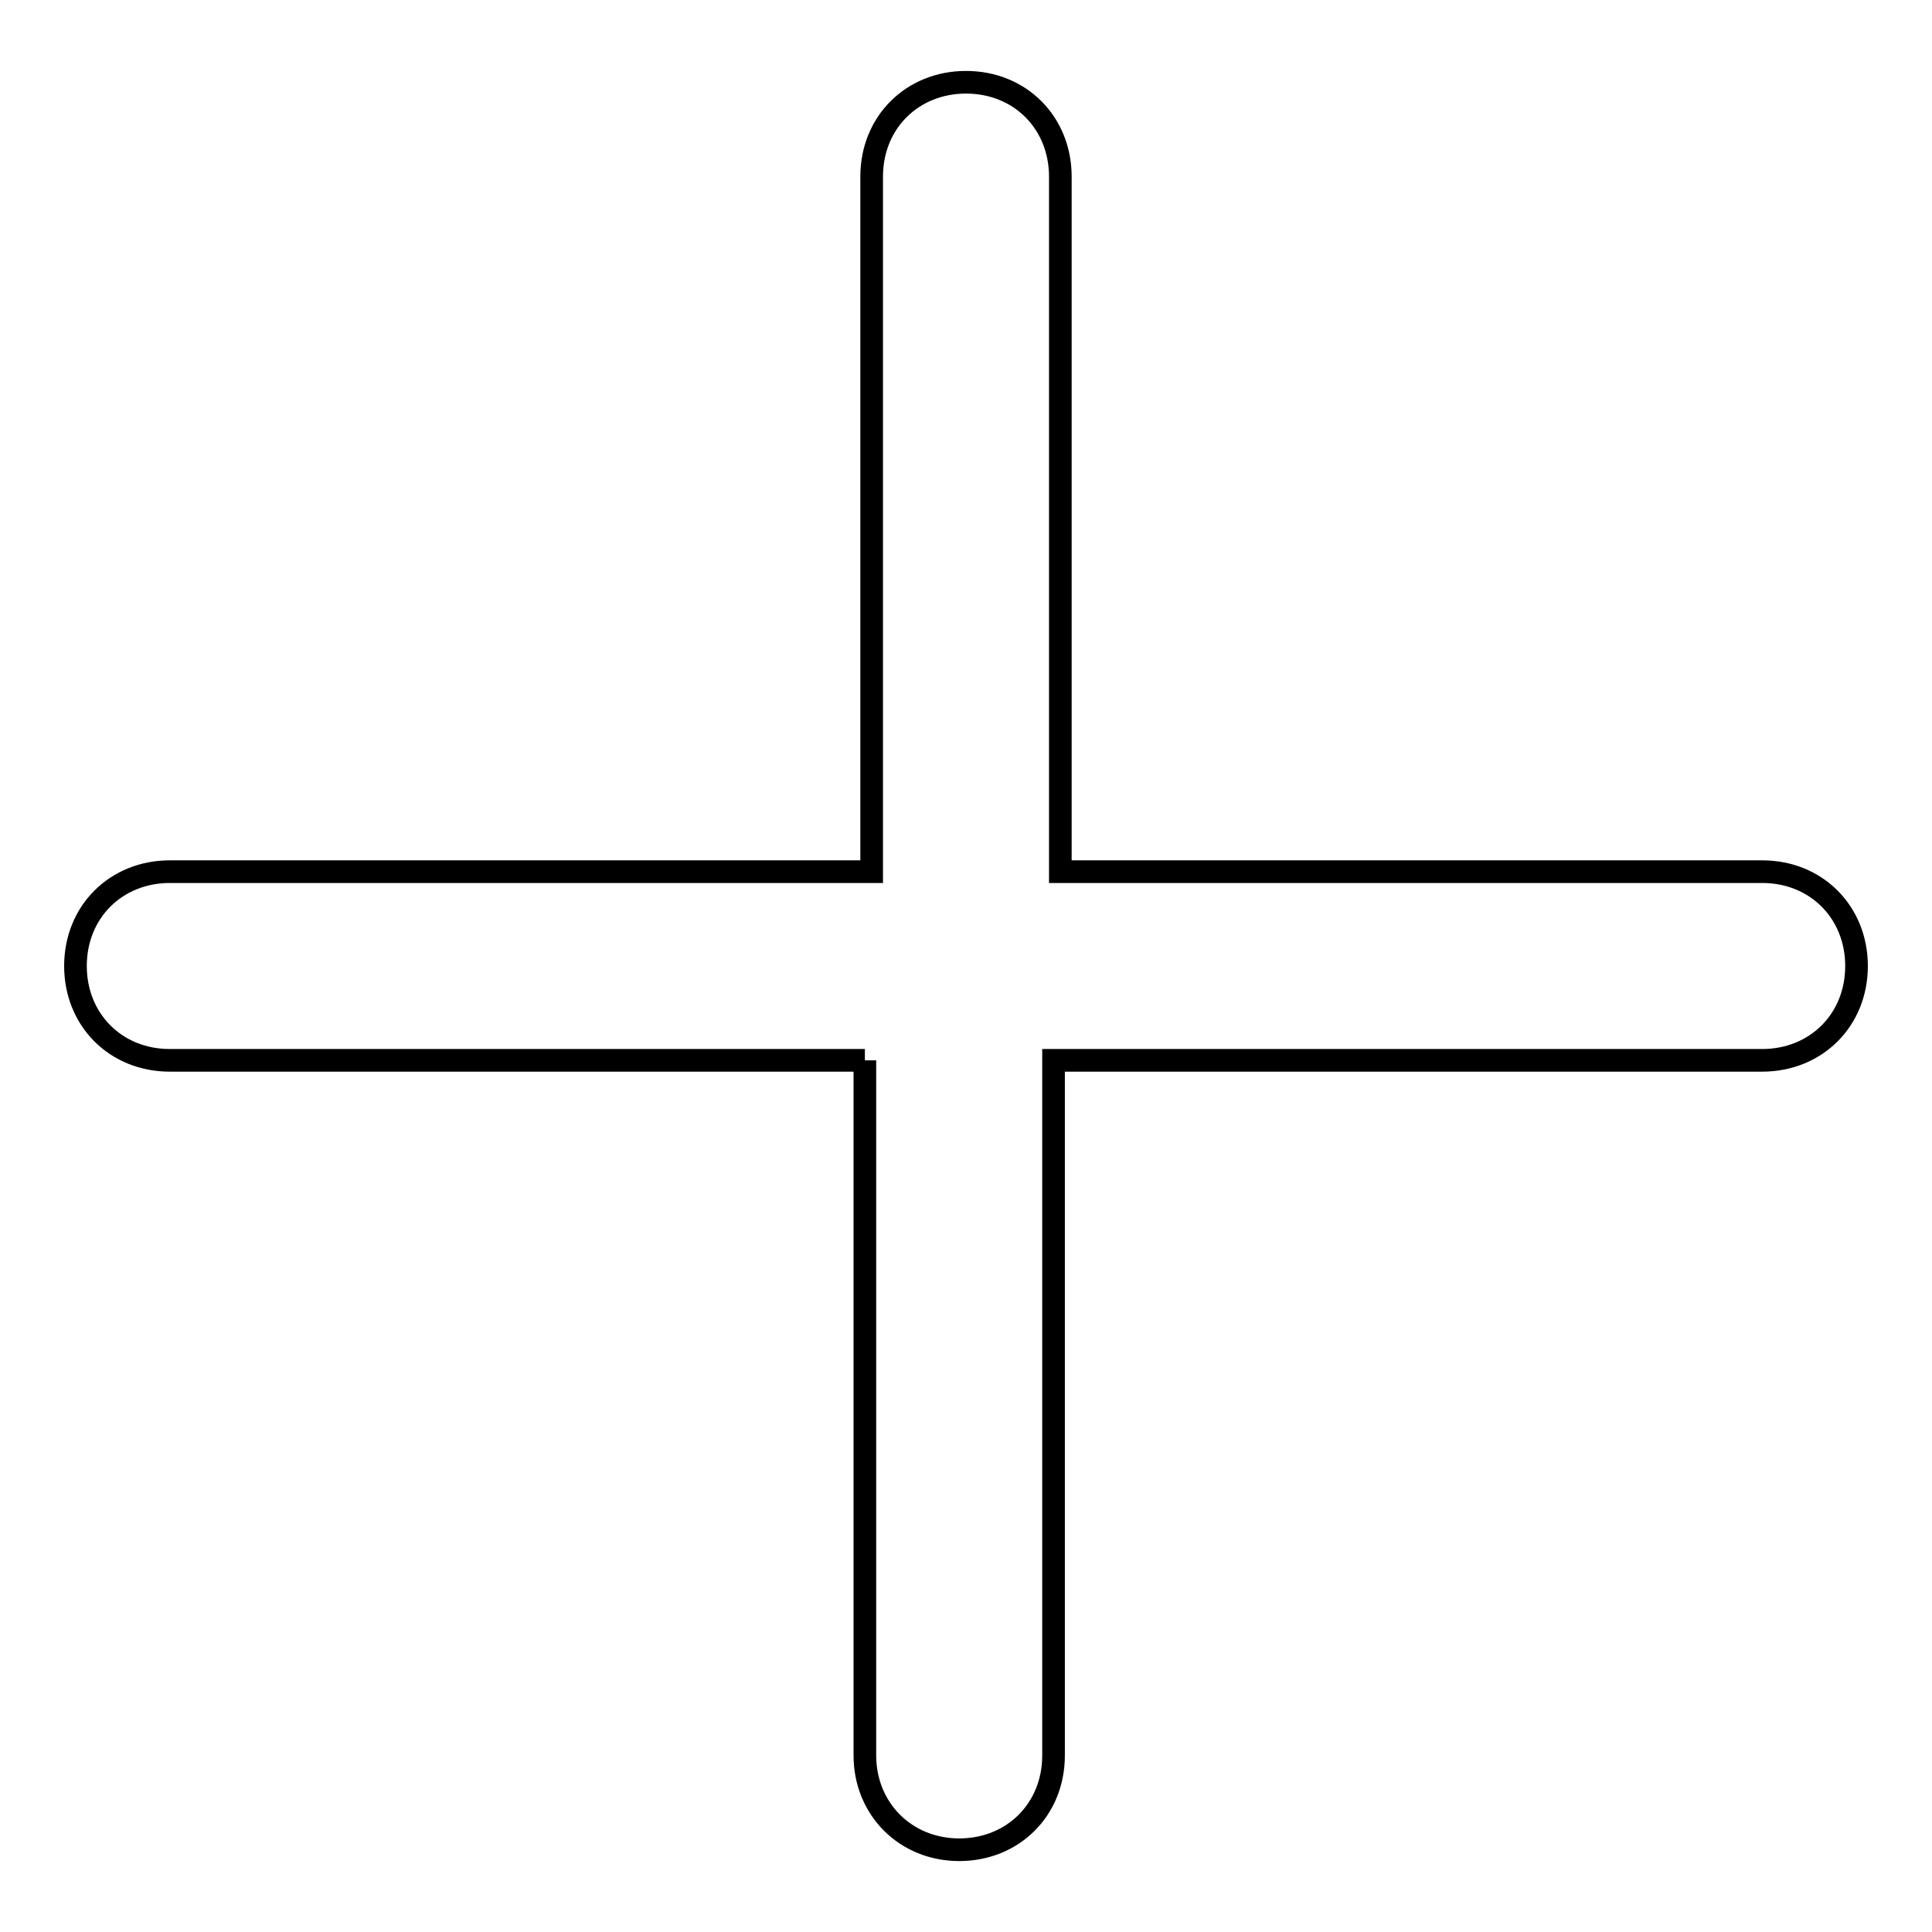
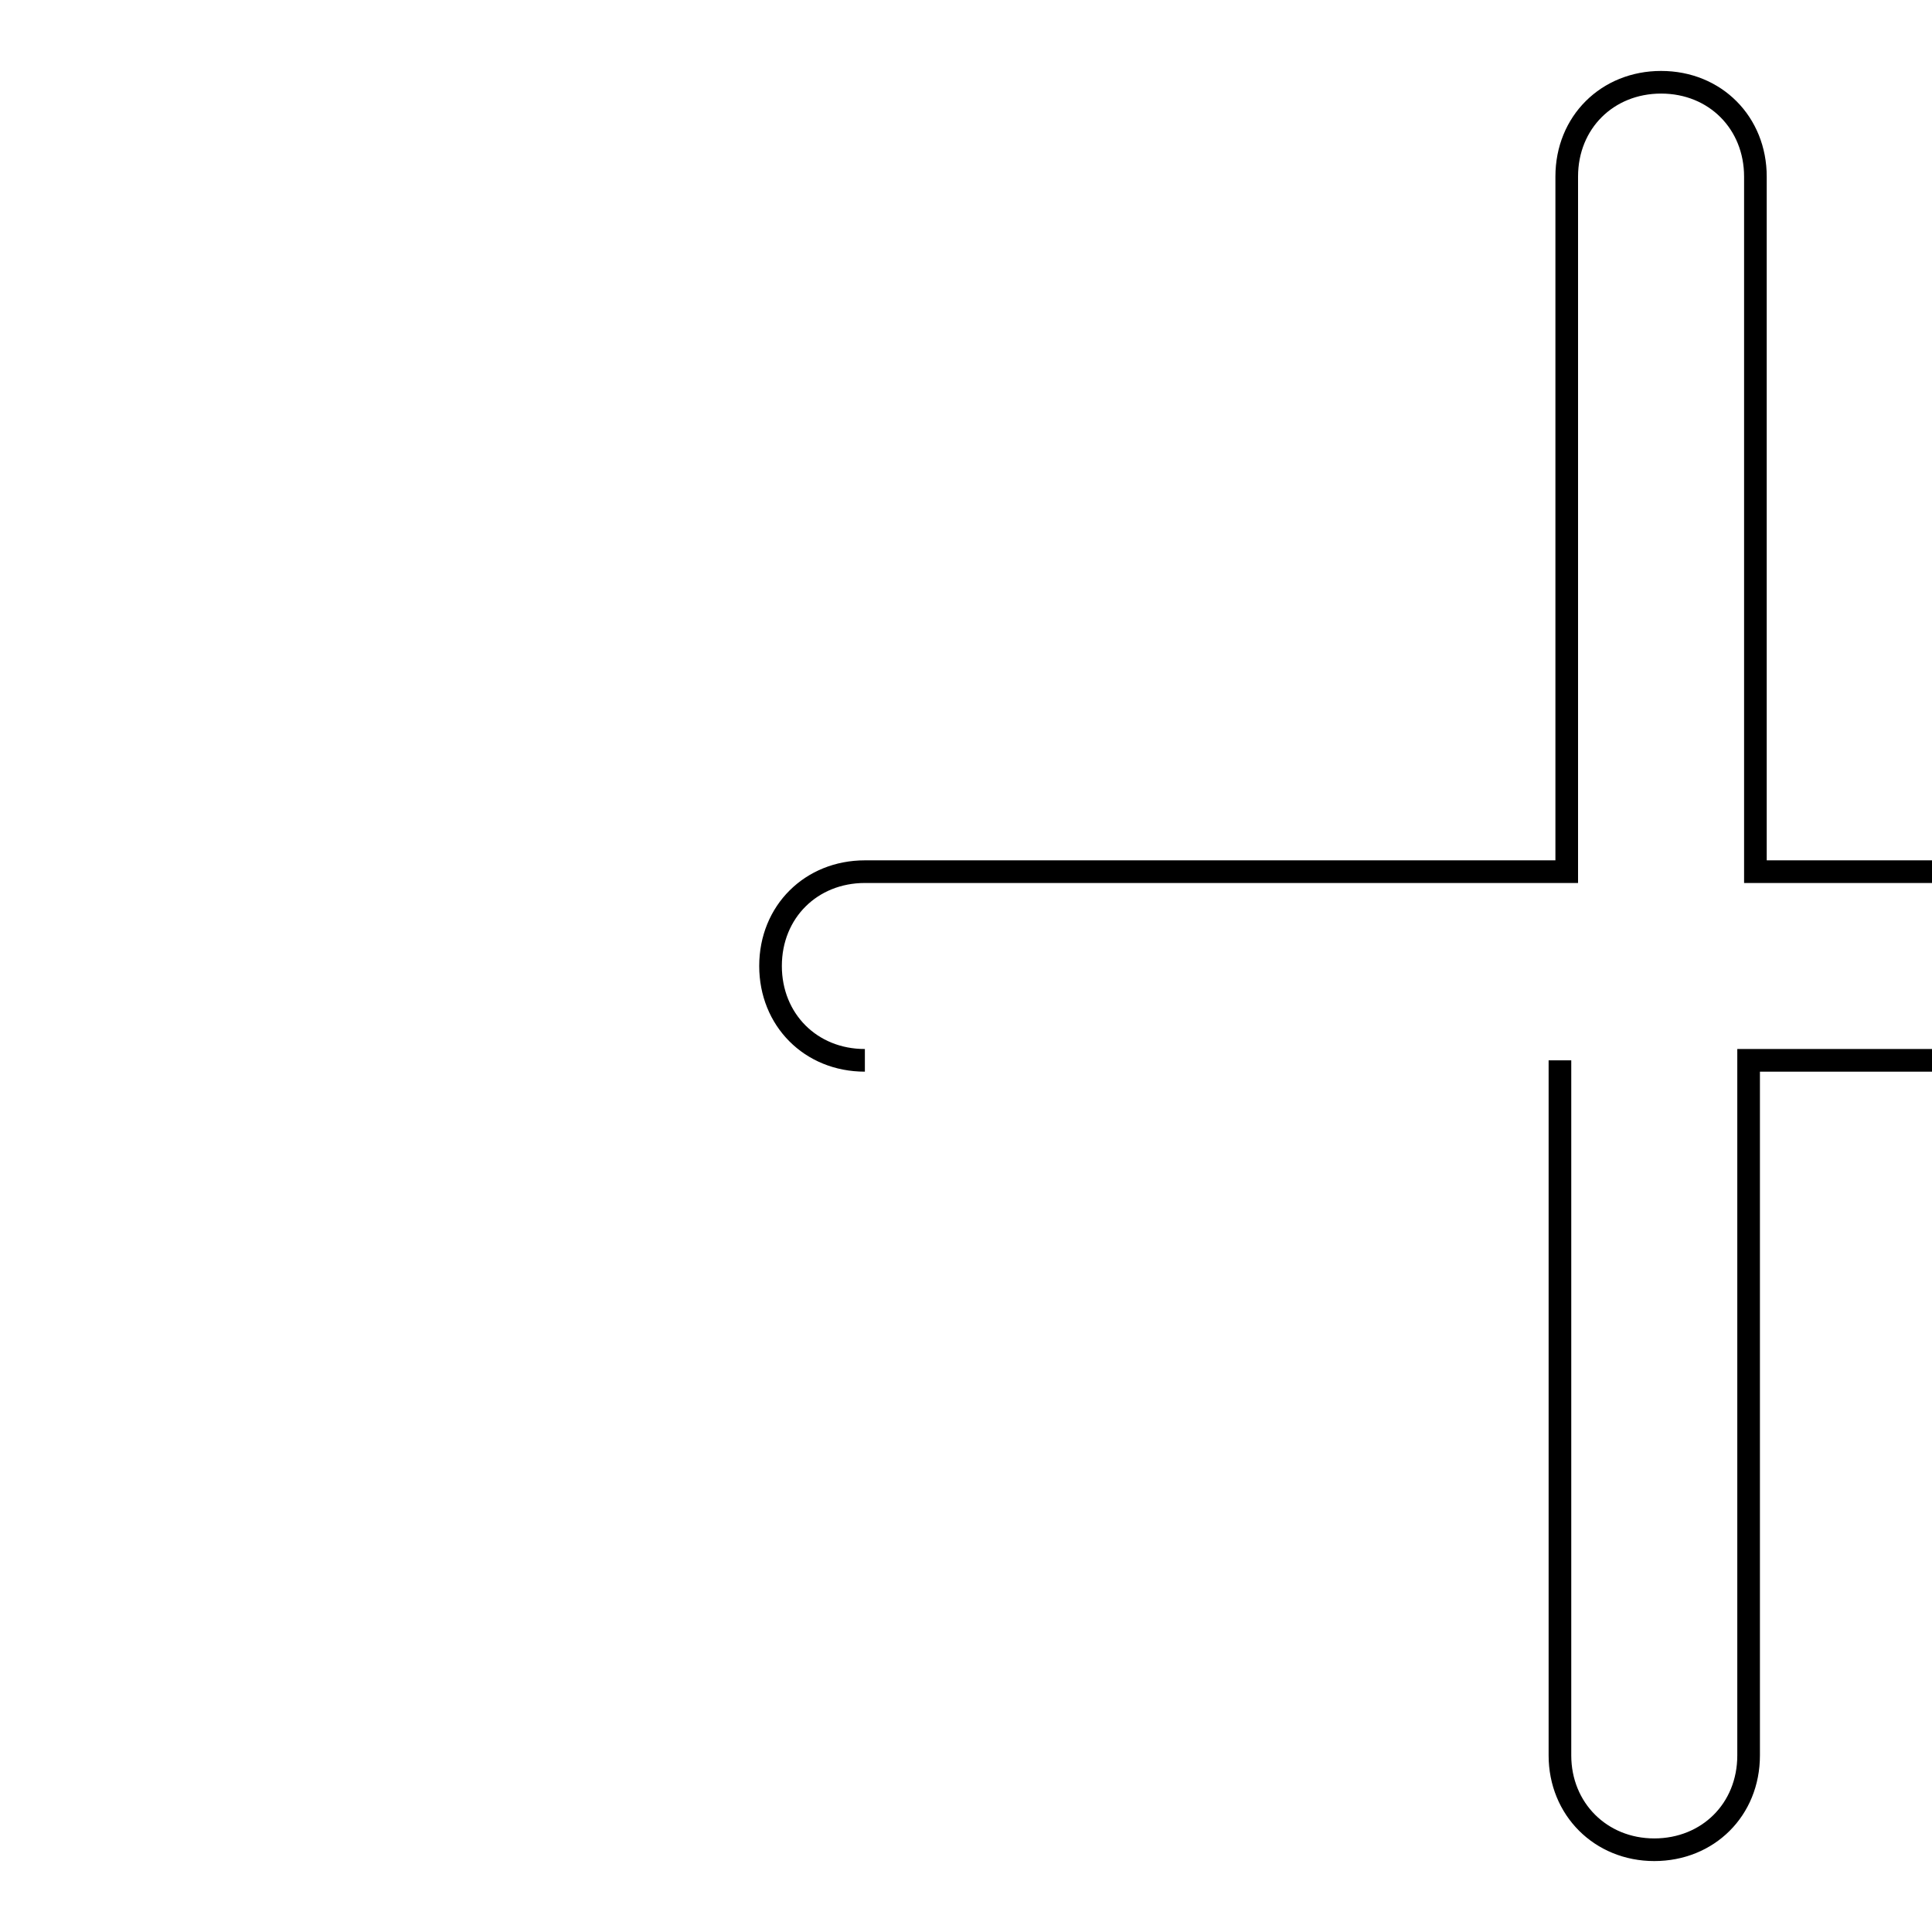
<svg xmlns="http://www.w3.org/2000/svg" version="1.1" x="0px" y="0px" viewBox="0 0 256 256" enable-background="new 0 0 256 256" xml:space="preserve">
  <g>
-     <path stroke-width="3" fill-opacity="0" stroke="#000000" d="M114.6,140.5H22.5c-7.2,0-12.5-5.4-12.5-12.5c0-7.2,5.4-12.5,12.5-12.5h93l0,0V23.4 c0-7.2,5.4-12.5,12.5-12.5c7.2,0,12.5,5.4,12.5,12.5v92.1l0,0h93c7.2,0,12.5,5.4,12.5,12.5c0,7.2-5.4,12.5-12.5,12.5h-93.9l0,0 v92.1c0,7.2-5.4,12.5-12.5,12.5s-12.5-5.4-12.5-12.5V140.5" />
+     <path stroke-width="3" fill-opacity="0" stroke="#000000" d="M114.6,140.5c-7.2,0-12.5-5.4-12.5-12.5c0-7.2,5.4-12.5,12.5-12.5h93l0,0V23.4 c0-7.2,5.4-12.5,12.5-12.5c7.2,0,12.5,5.4,12.5,12.5v92.1l0,0h93c7.2,0,12.5,5.4,12.5,12.5c0,7.2-5.4,12.5-12.5,12.5h-93.9l0,0 v92.1c0,7.2-5.4,12.5-12.5,12.5s-12.5-5.4-12.5-12.5V140.5" />
  </g>
</svg>